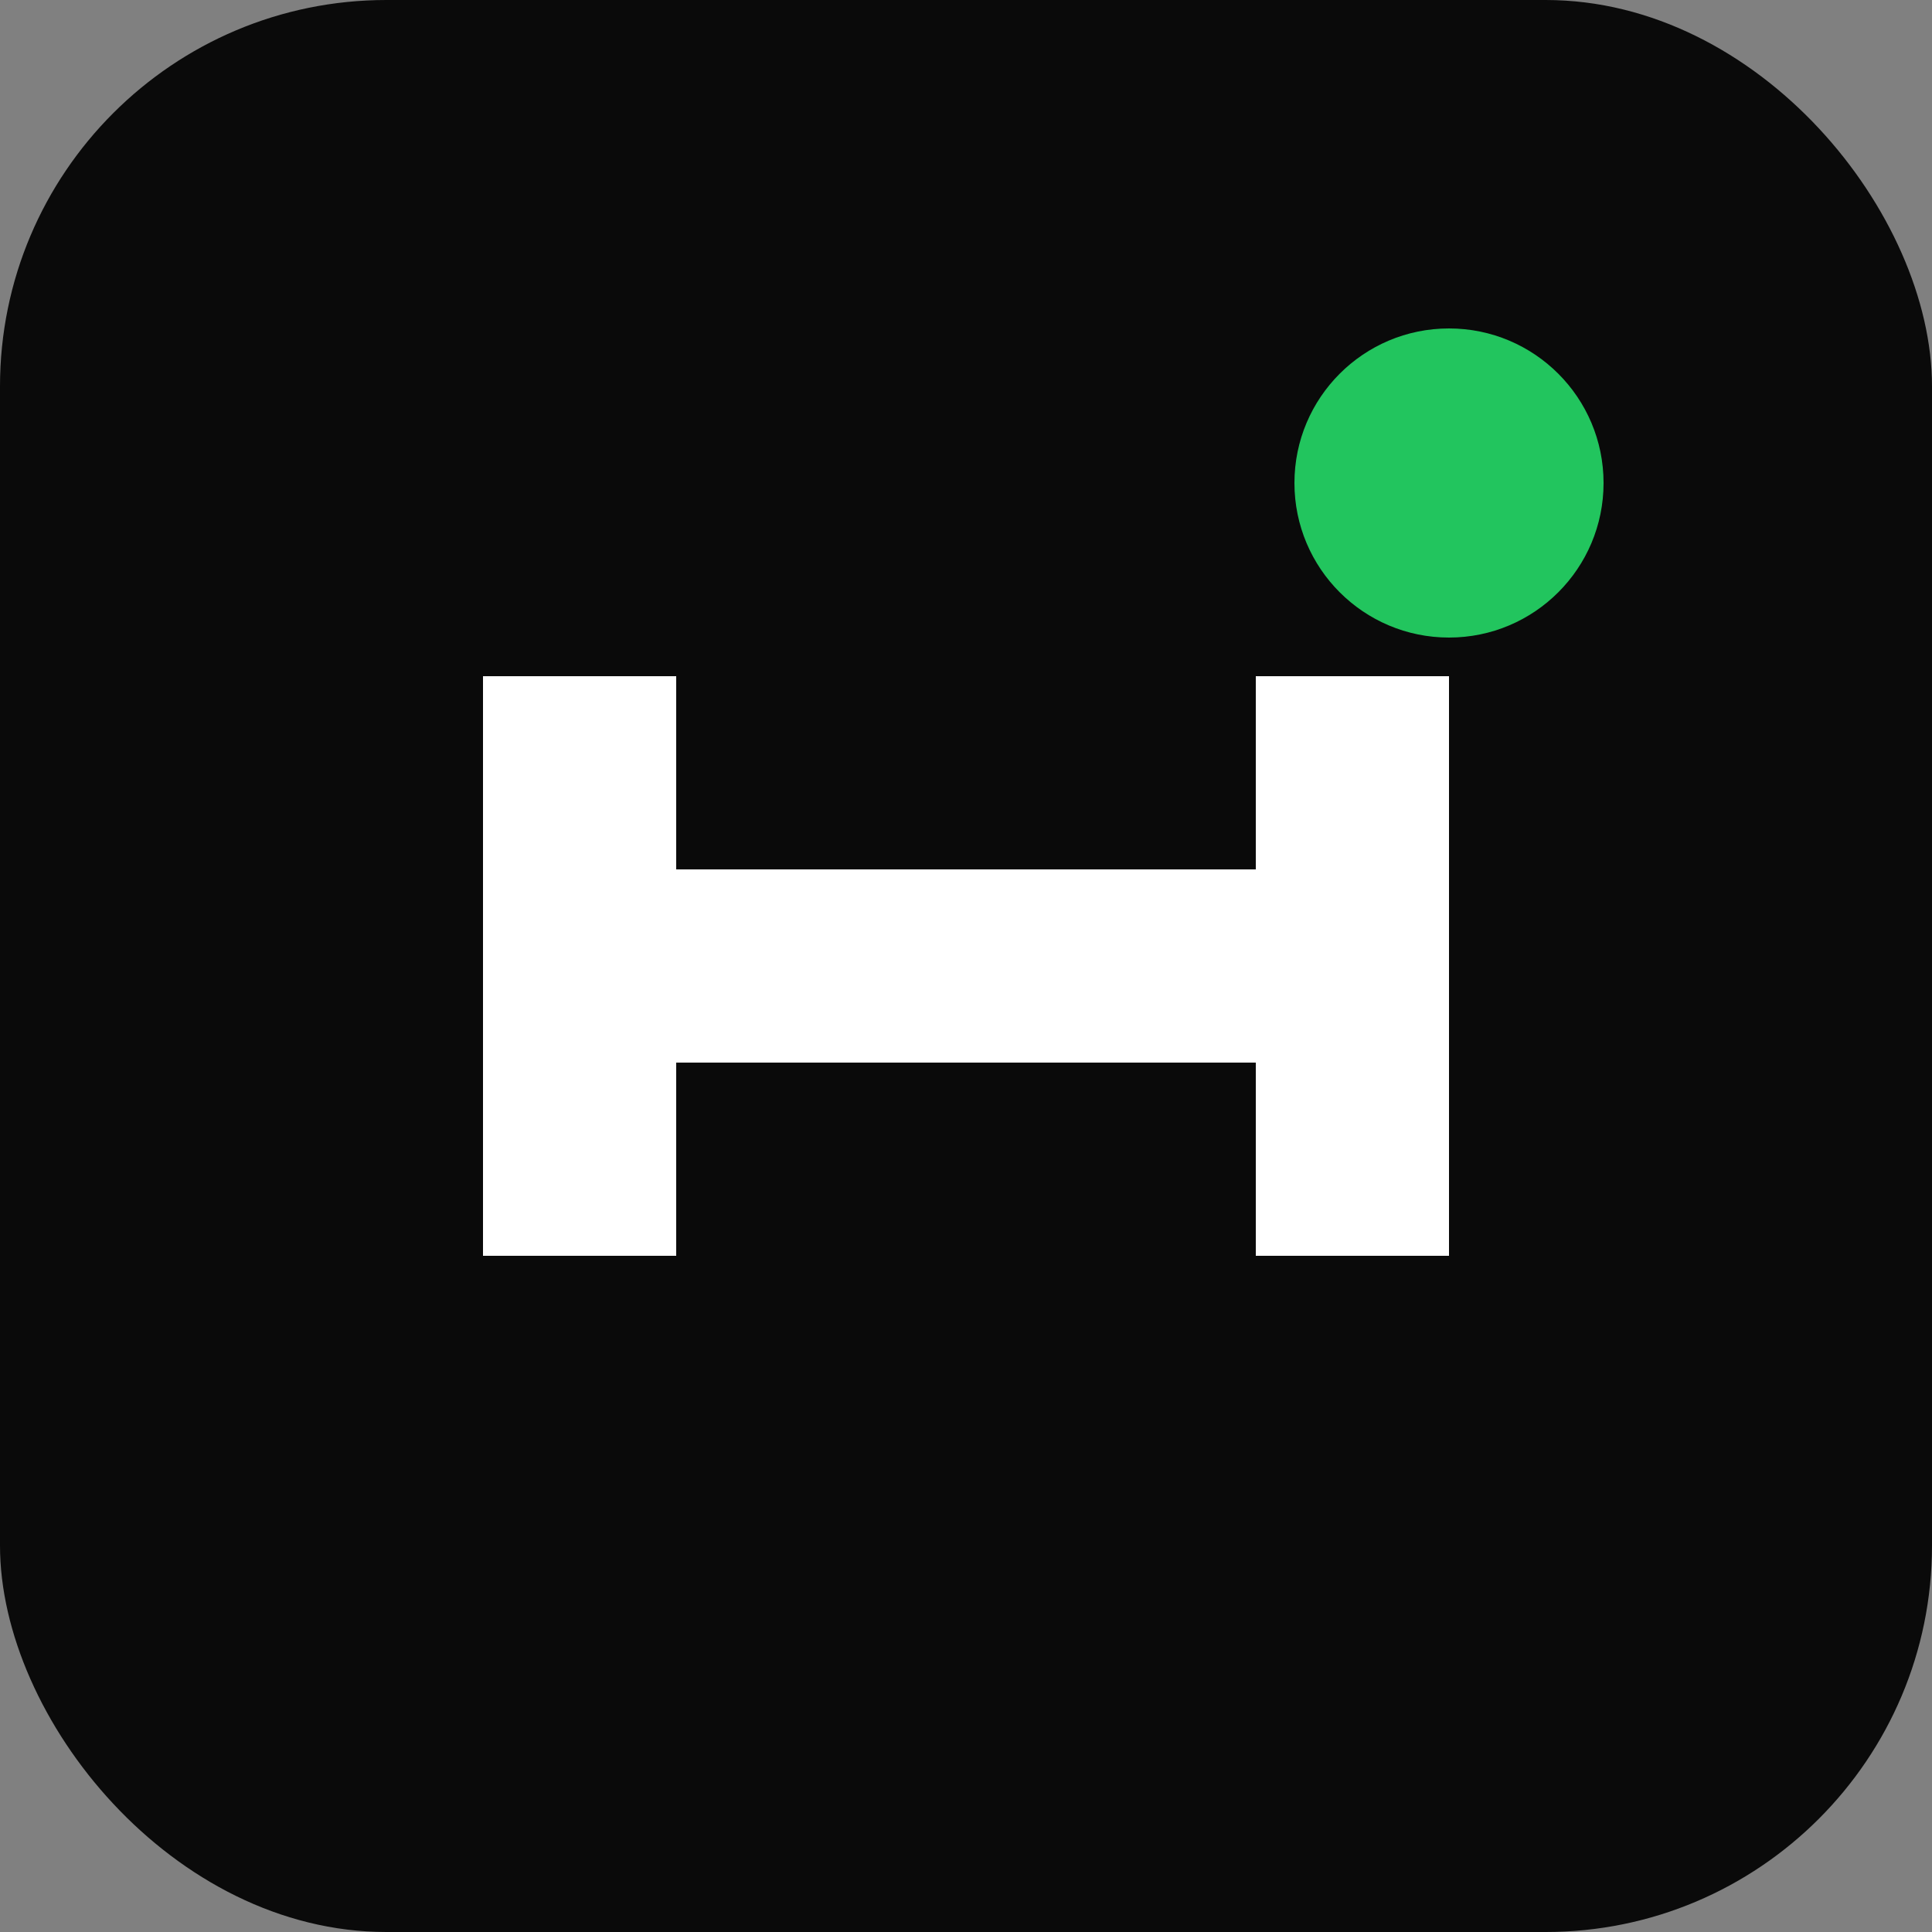
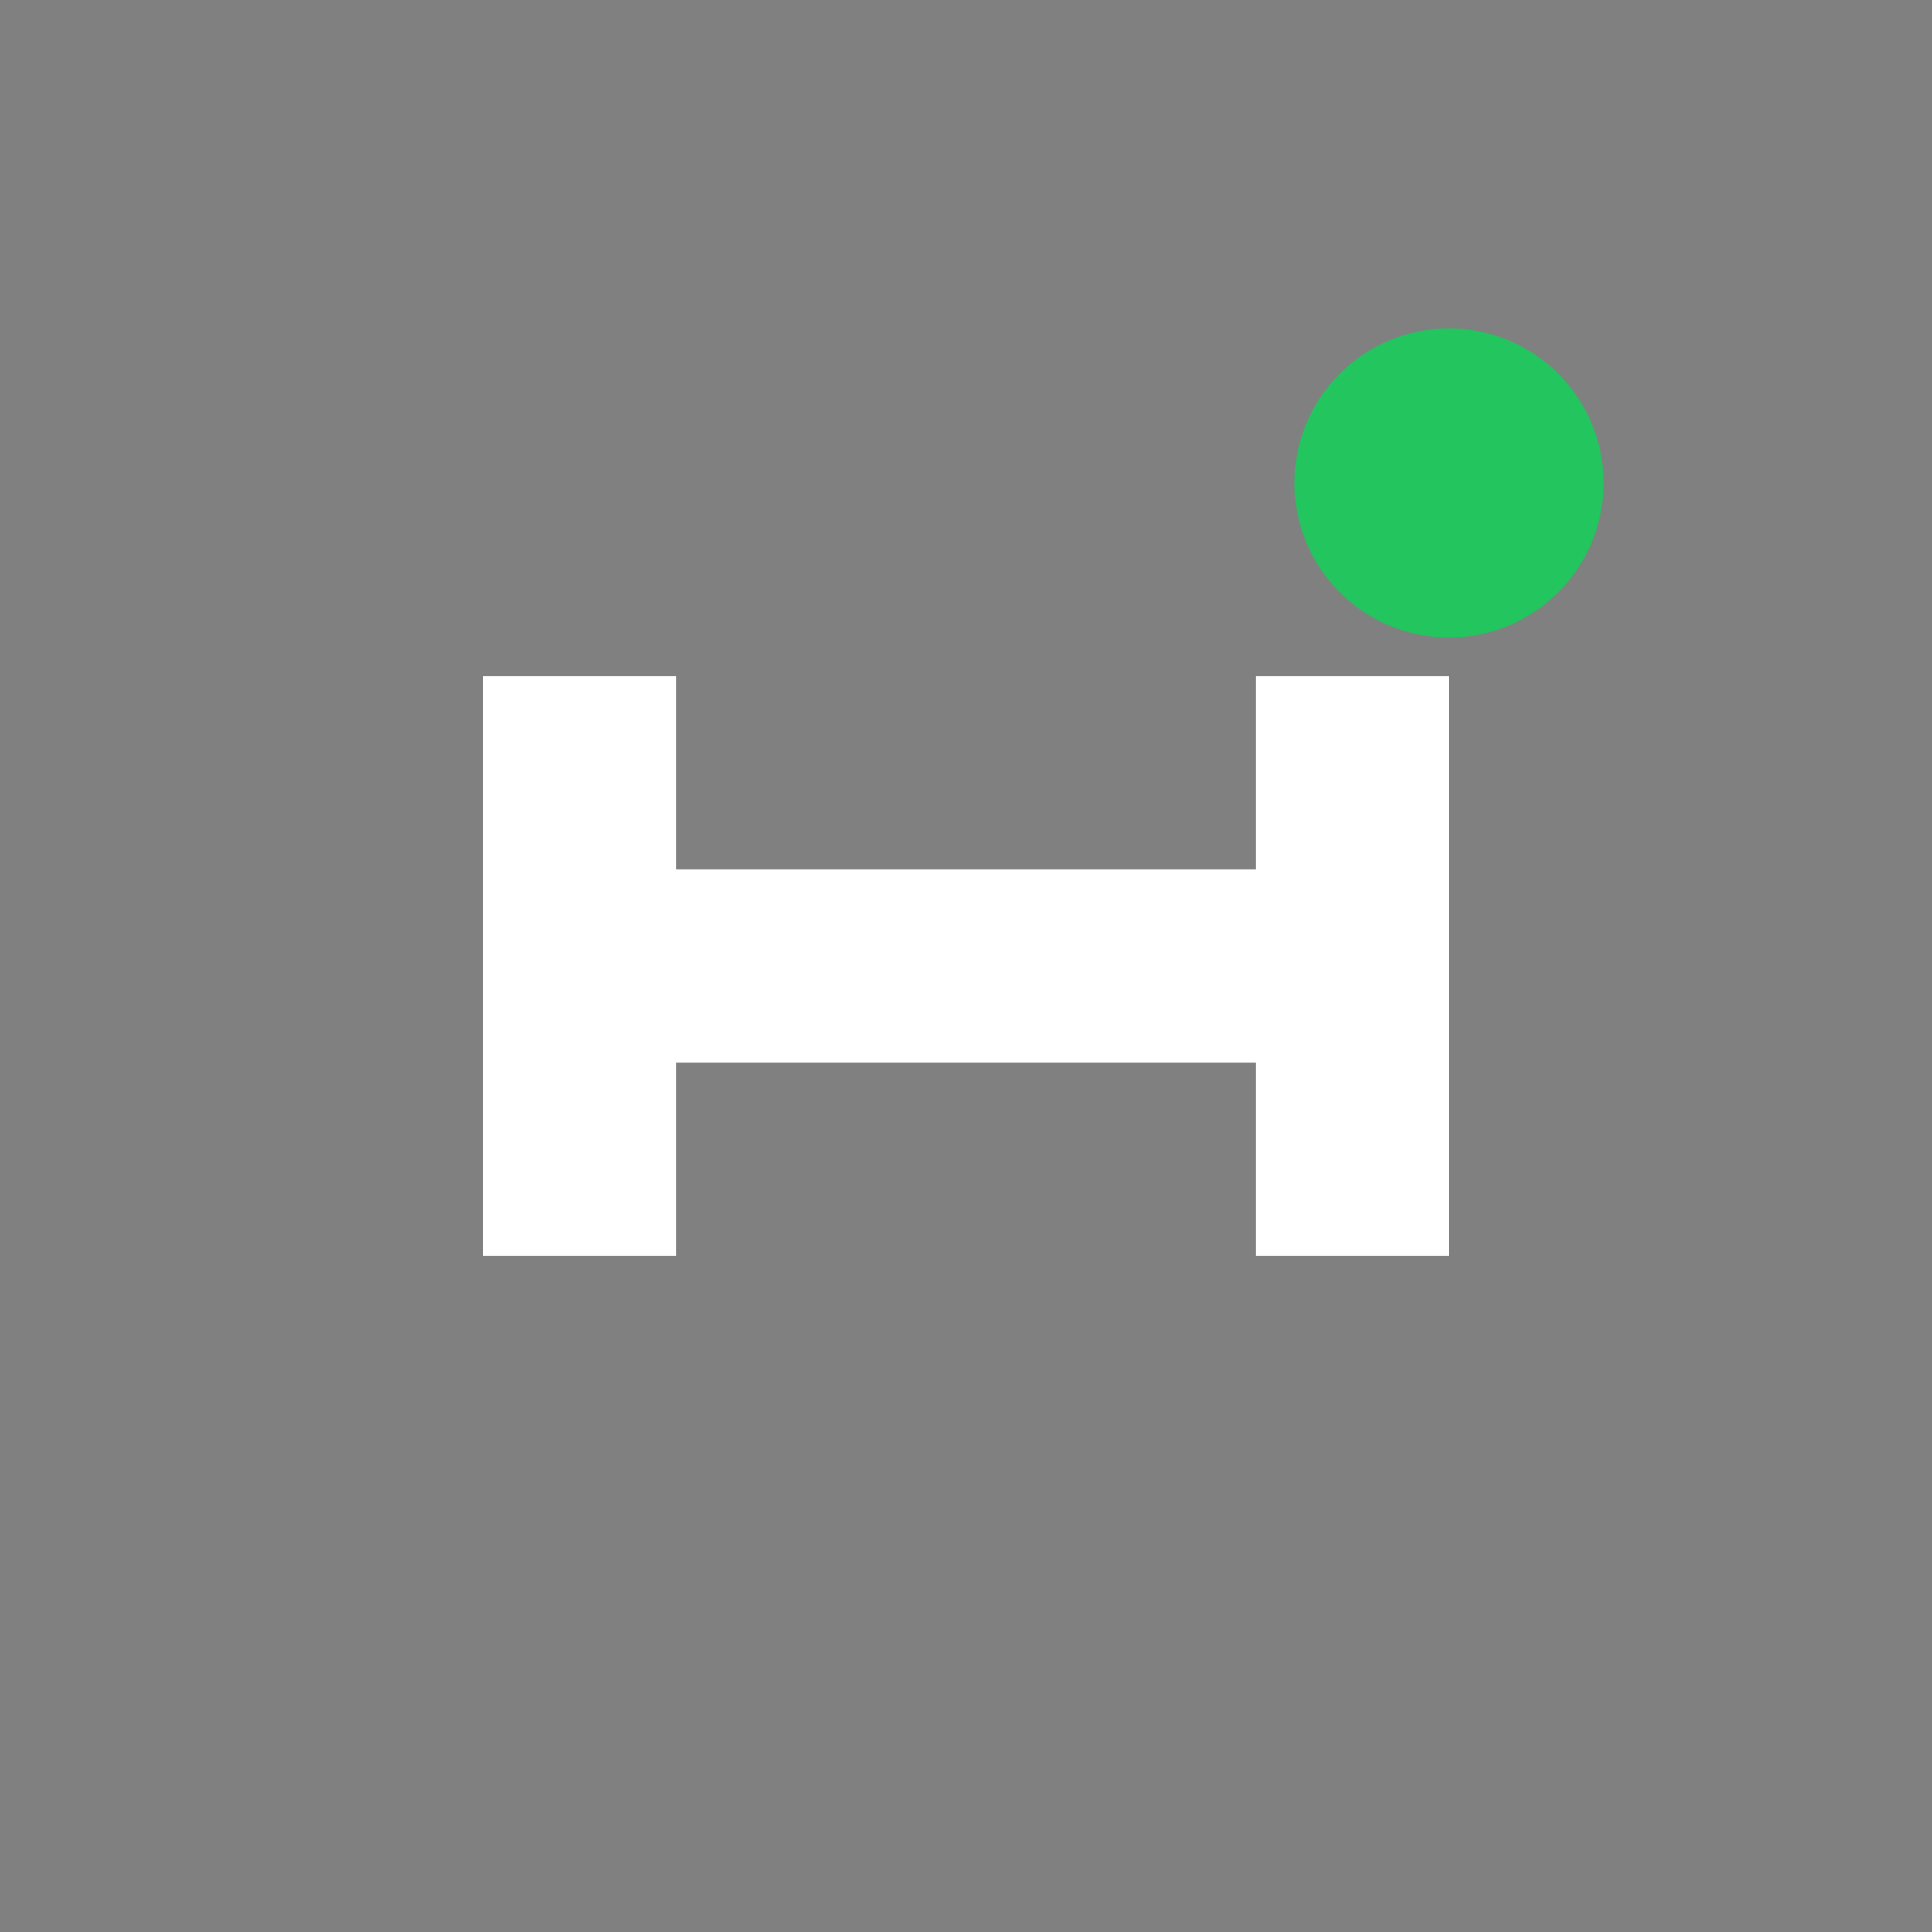
<svg xmlns="http://www.w3.org/2000/svg" viewBox="0 0 100 100">
  <rect x="0" y="0" width="100" height="100" fill="#808080" stroke="none" />
-   <rect width="100" height="100" rx="20" fill="#0a0a0a" />
  <path d="M25 65V35h10v10h30V35h10v30H65V55H35v10H25z" fill="#ffffff" />
  <circle cx="75" cy="25" r="8" fill="#22c55e" />
</svg>